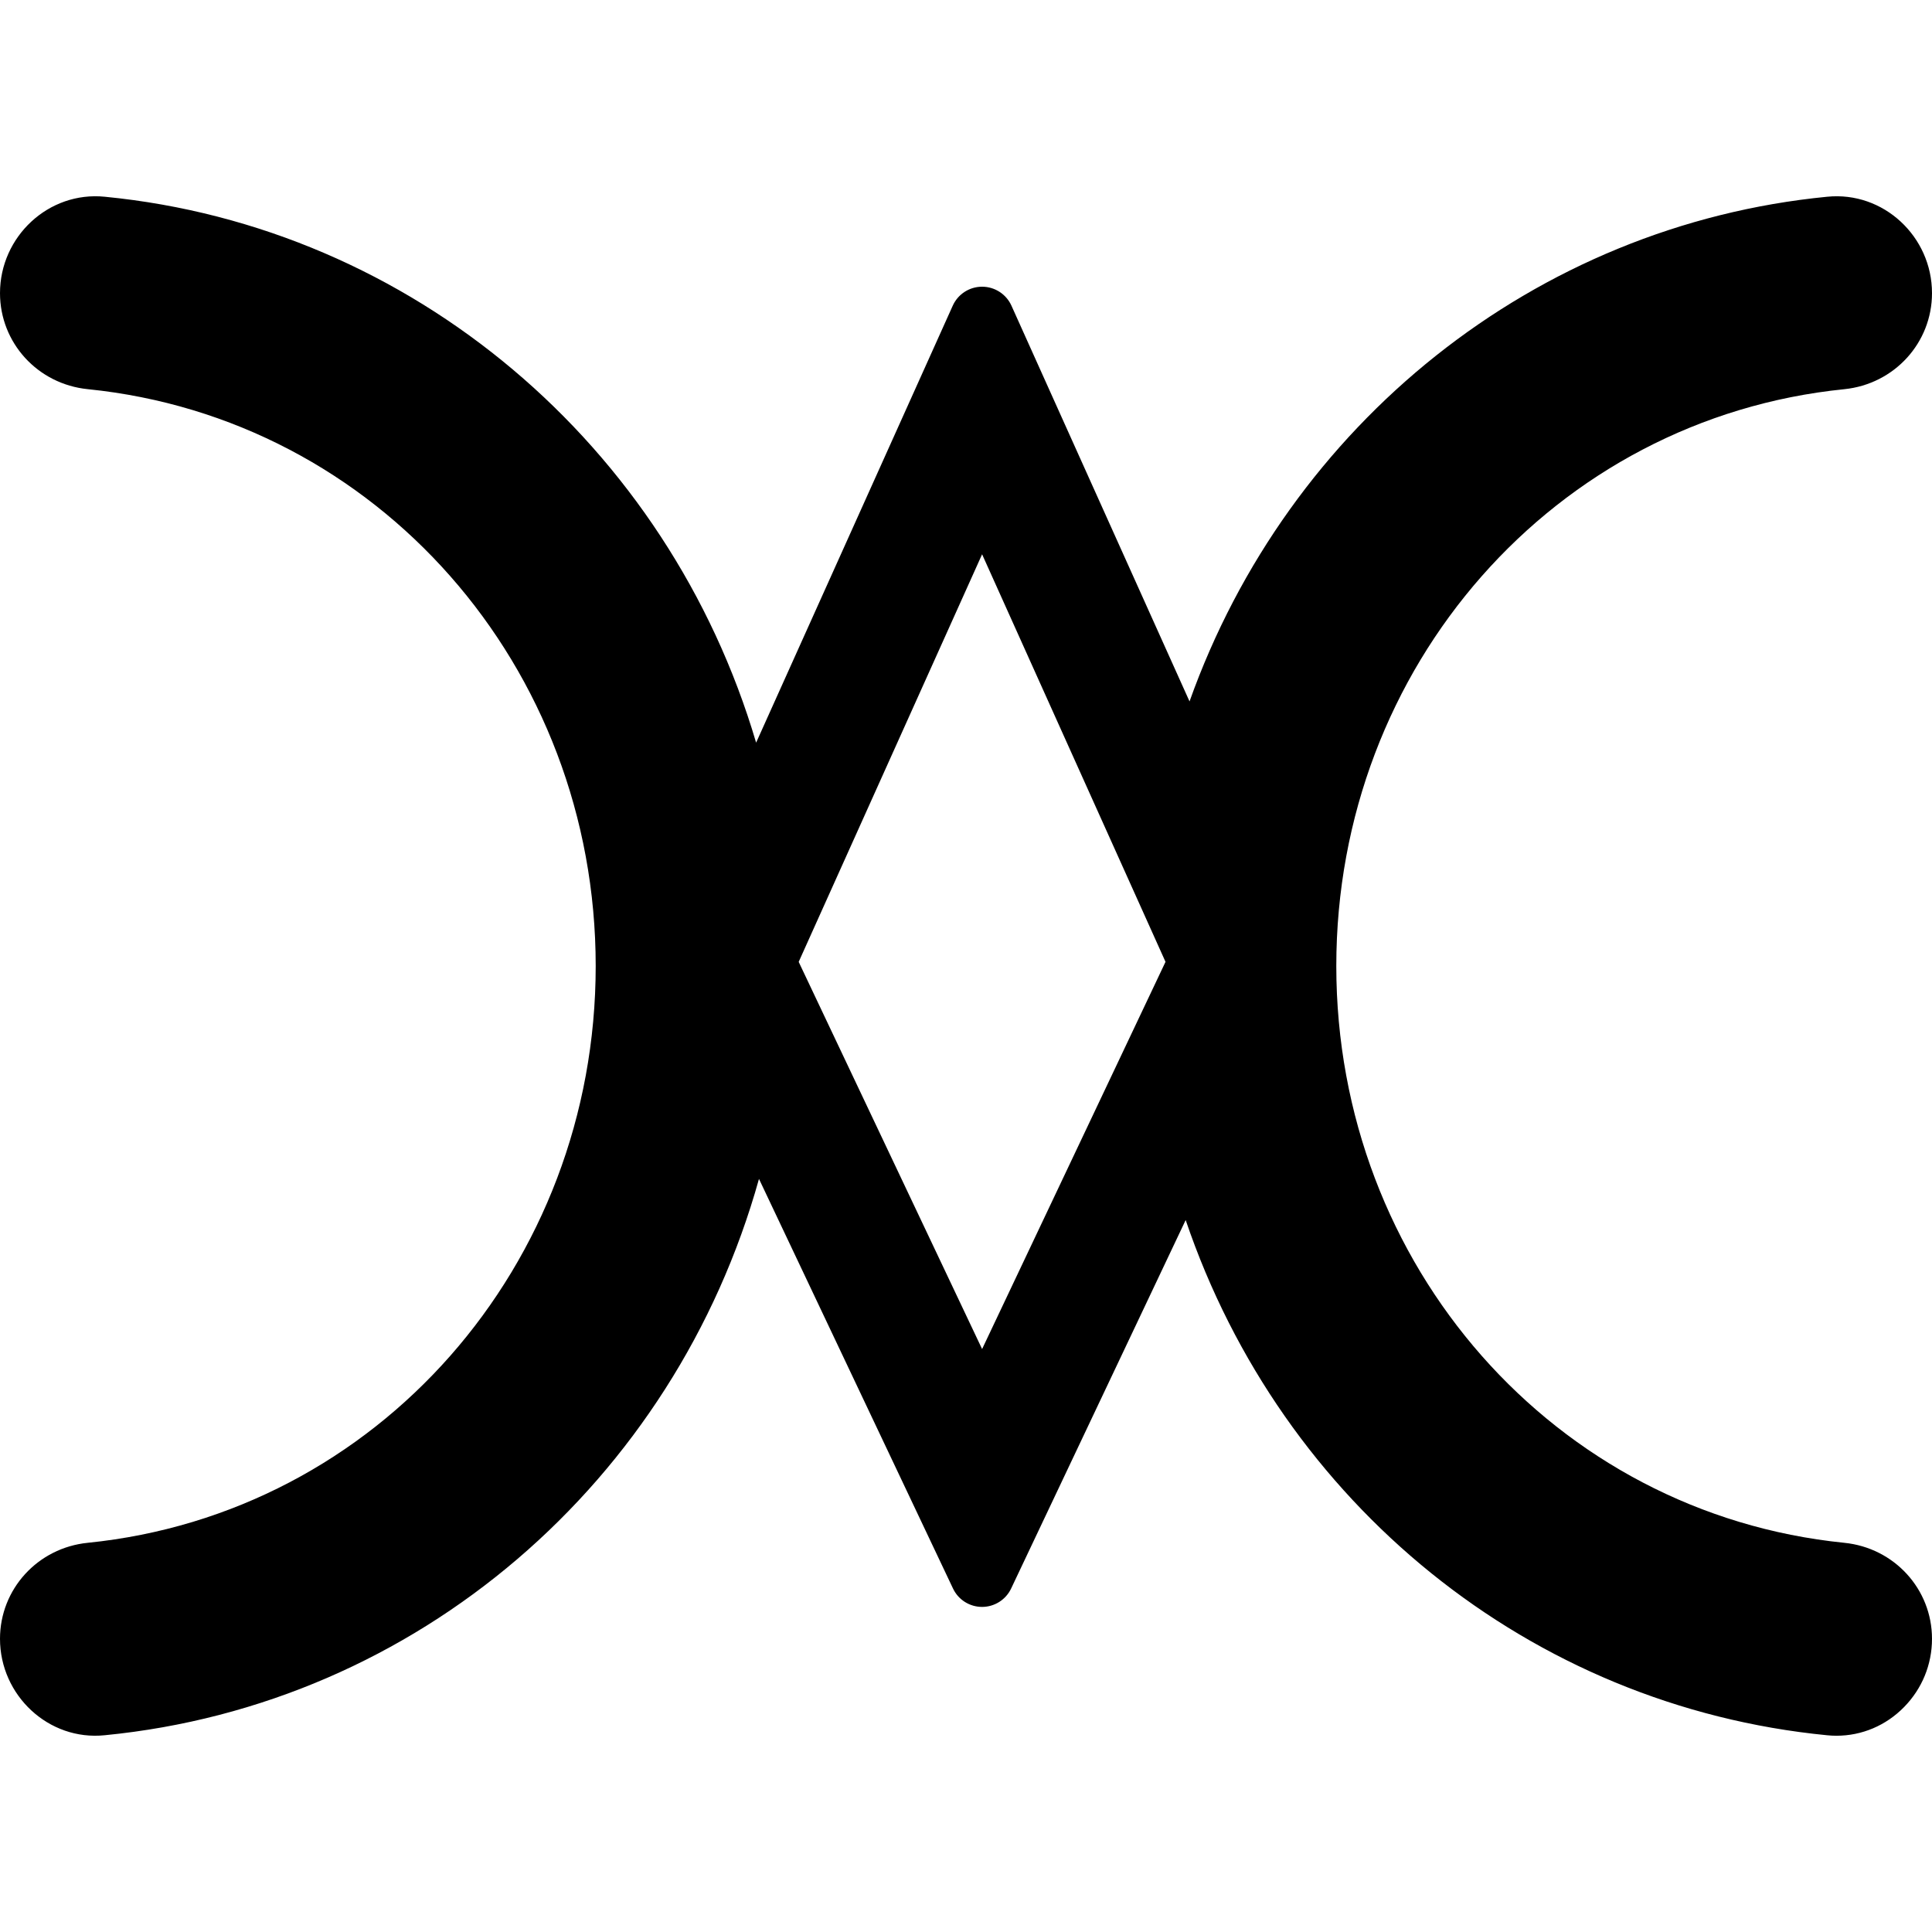
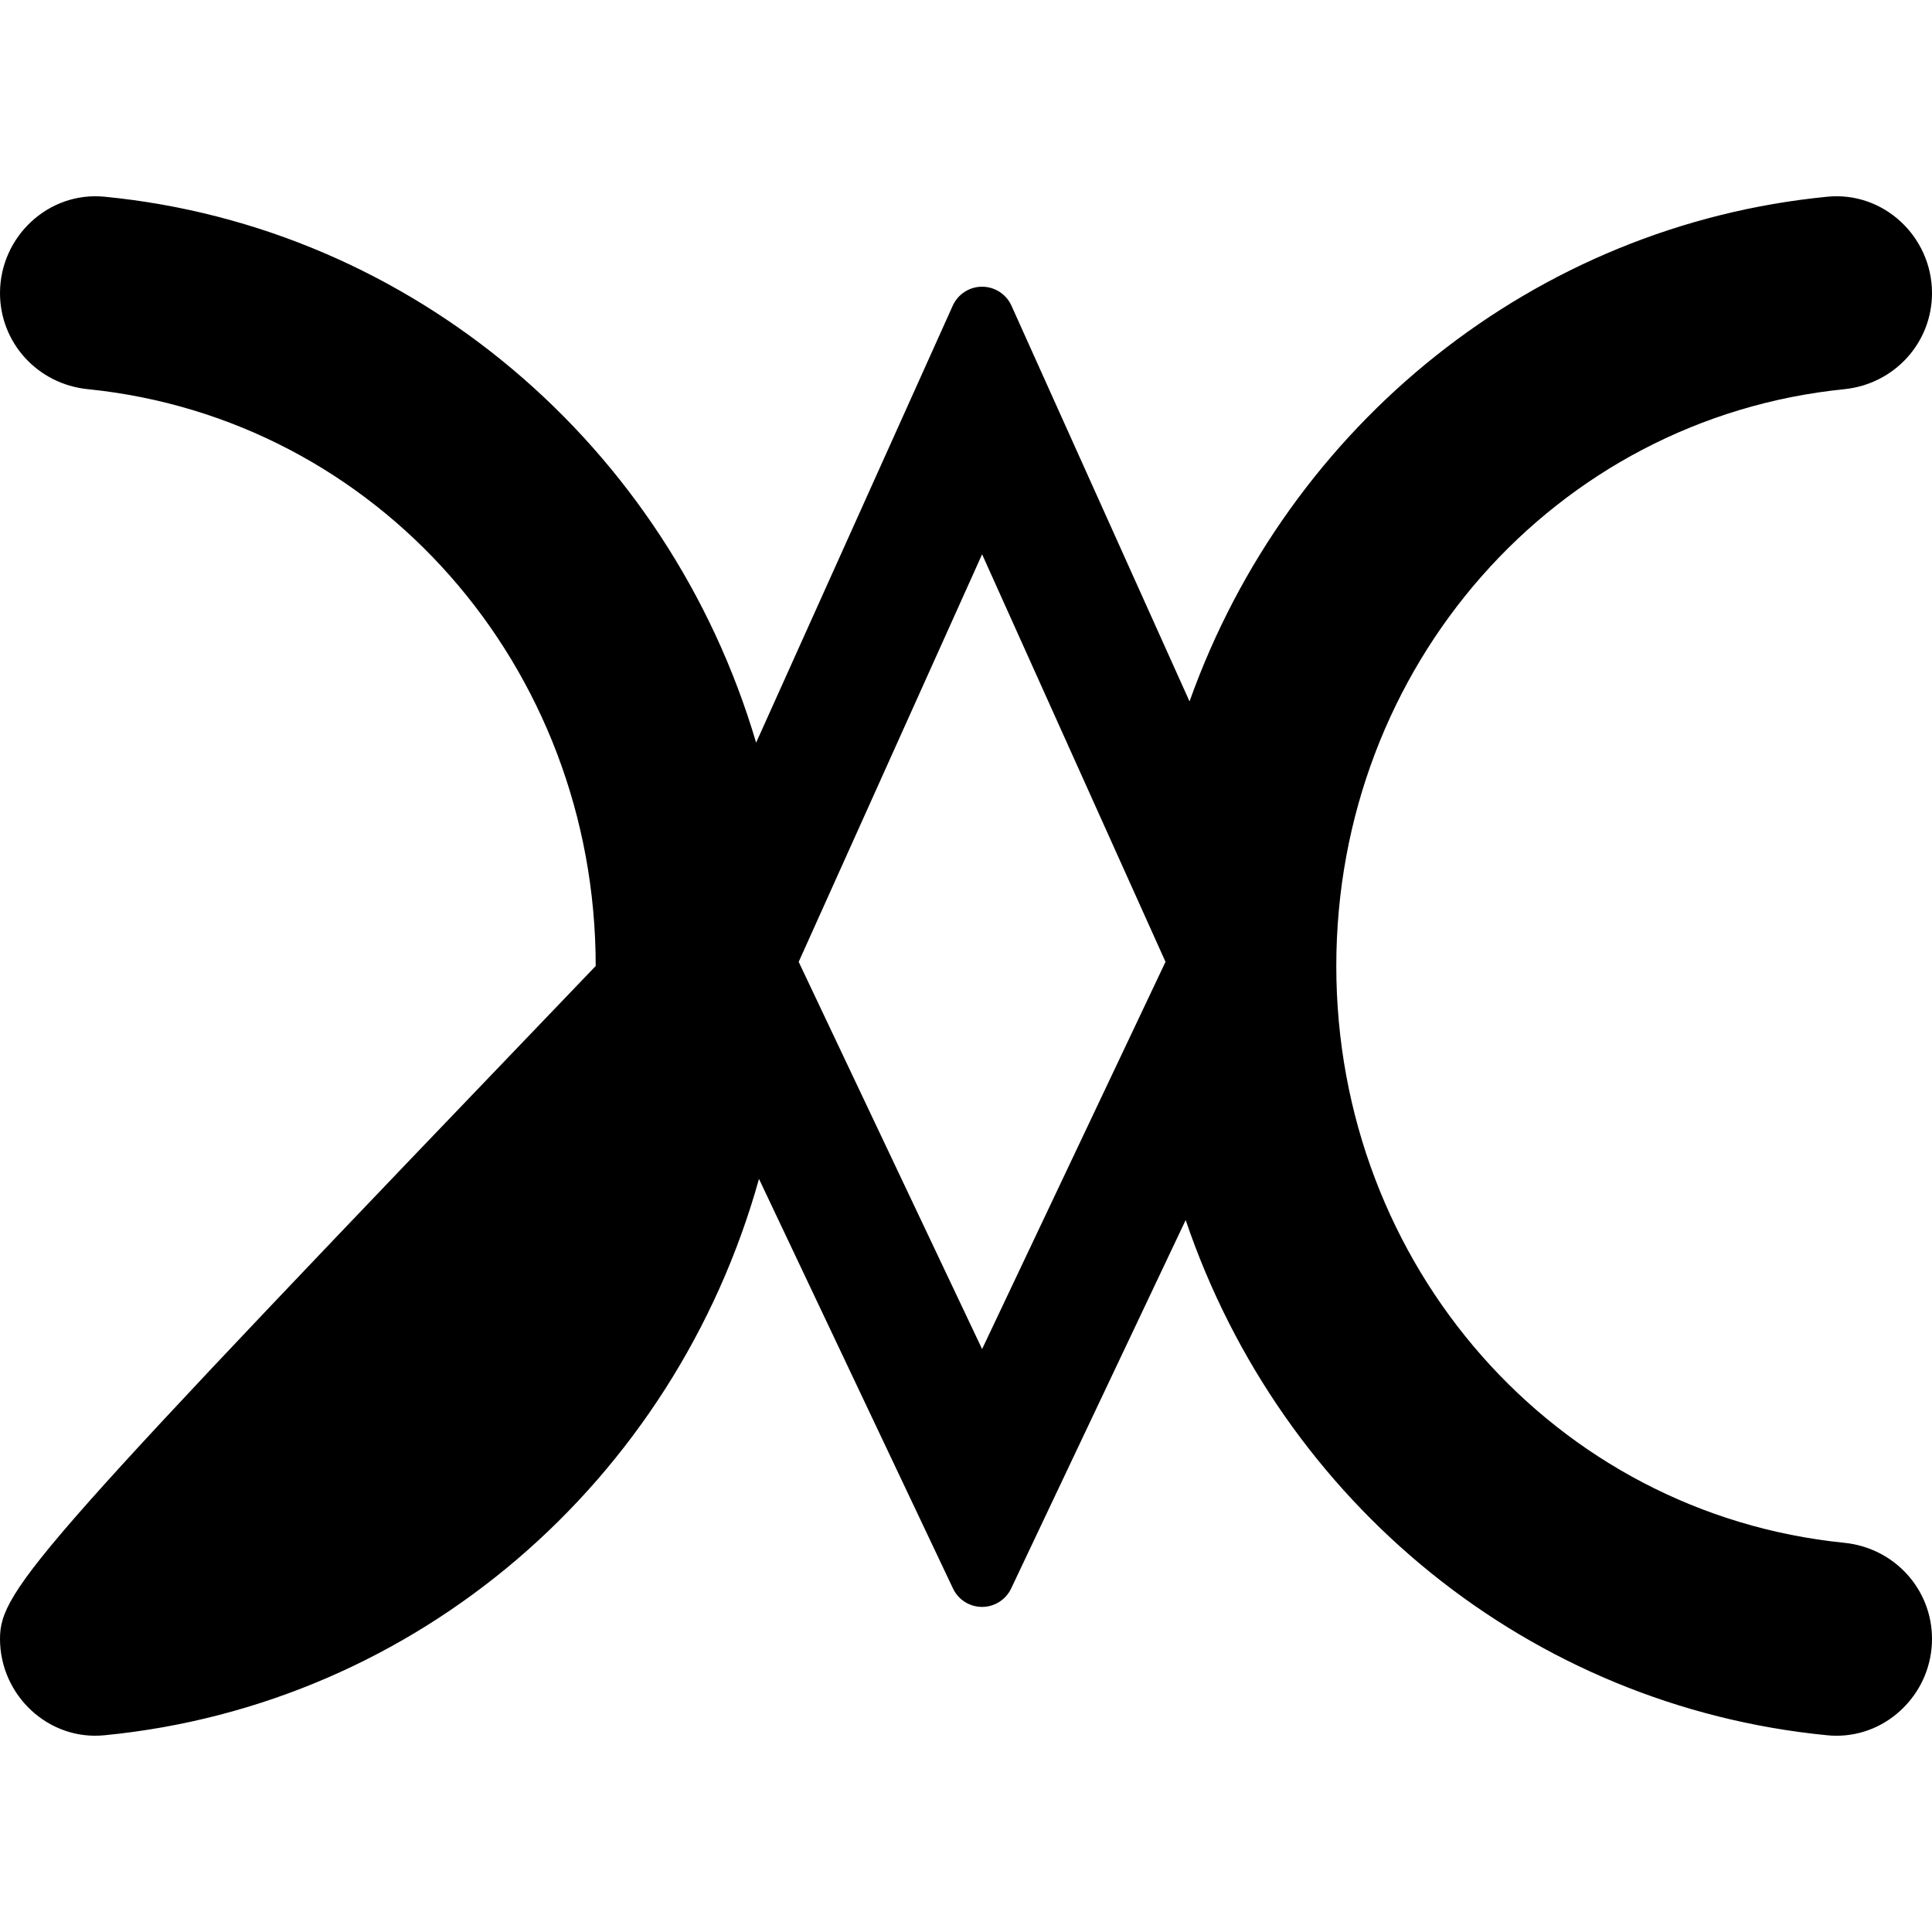
<svg xmlns="http://www.w3.org/2000/svg" version="1.1" id="Capa_1" x="0px" y="0px" viewBox="0 0 60 60" style="enable-background:new 0 0 60 60;" xml:space="preserve">
  <g>
    <g>
-       <path d="M57.275,47.913C48.282,47.005,41.5,39.303,41.5,30s6.782-17.005,15.775-17.913C58.829,11.929,60,10.647,60,9.104    c0-1.756-1.506-3.17-3.256-2.994c-9.069,0.886-16.731,7.055-19.802,15.673l-5.53-12.289c-0.162-0.359-0.519-0.59-0.912-0.59    s-0.75,0.23-0.912,0.59l-6.106,13.57C20.761,13.845,12.811,7.044,3.256,6.11C1.509,5.933,0,7.348,0,9.104    c0,1.543,1.171,2.825,2.725,2.982C11.718,12.995,18.5,20.696,18.5,30S11.718,47.005,2.725,47.913C1.171,48.07,0,49.352,0,50.895    c0,1.757,1.511,3.176,3.256,2.994c9.701-0.948,17.693-7.885,20.315-17.277l6.025,12.72c0.165,0.35,0.517,0.572,0.903,0.572    s0.738-0.223,0.903-0.572l5.42-11.442c2.985,8.799,10.697,15.099,19.921,16c0.097,0.01,0.192,0.015,0.288,0.015    c0.792,0,1.539-0.316,2.102-0.891C59.692,52.444,60,51.692,60,50.895C60,49.352,58.829,48.07,57.275,47.913z M30.5,41.896    l-5.696-12.024L30.5,17.214l5.696,12.657L30.5,41.896z" />
+       <path d="M57.275,47.913C48.282,47.005,41.5,39.303,41.5,30s6.782-17.005,15.775-17.913C58.829,11.929,60,10.647,60,9.104    c0-1.756-1.506-3.17-3.256-2.994c-9.069,0.886-16.731,7.055-19.802,15.673l-5.53-12.289c-0.162-0.359-0.519-0.59-0.912-0.59    s-0.75,0.23-0.912,0.59l-6.106,13.57C20.761,13.845,12.811,7.044,3.256,6.11C1.509,5.933,0,7.348,0,9.104    c0,1.543,1.171,2.825,2.725,2.982C11.718,12.995,18.5,20.696,18.5,30C1.171,48.07,0,49.352,0,50.895    c0,1.757,1.511,3.176,3.256,2.994c9.701-0.948,17.693-7.885,20.315-17.277l6.025,12.72c0.165,0.35,0.517,0.572,0.903,0.572    s0.738-0.223,0.903-0.572l5.42-11.442c2.985,8.799,10.697,15.099,19.921,16c0.097,0.01,0.192,0.015,0.288,0.015    c0.792,0,1.539-0.316,2.102-0.891C59.692,52.444,60,51.692,60,50.895C60,49.352,58.829,48.07,57.275,47.913z M30.5,41.896    l-5.696-12.024L30.5,17.214l5.696,12.657L30.5,41.896z" />
    </g>
  </g>
  <g>
</g>
  <g>
</g>
  <g>
</g>
  <g>
</g>
  <g>
</g>
  <g>
</g>
  <g>
</g>
  <g>
</g>
  <g>
</g>
  <g>
</g>
  <g>
</g>
  <g>
</g>
  <g>
</g>
  <g>
</g>
  <g>
</g>
</svg>